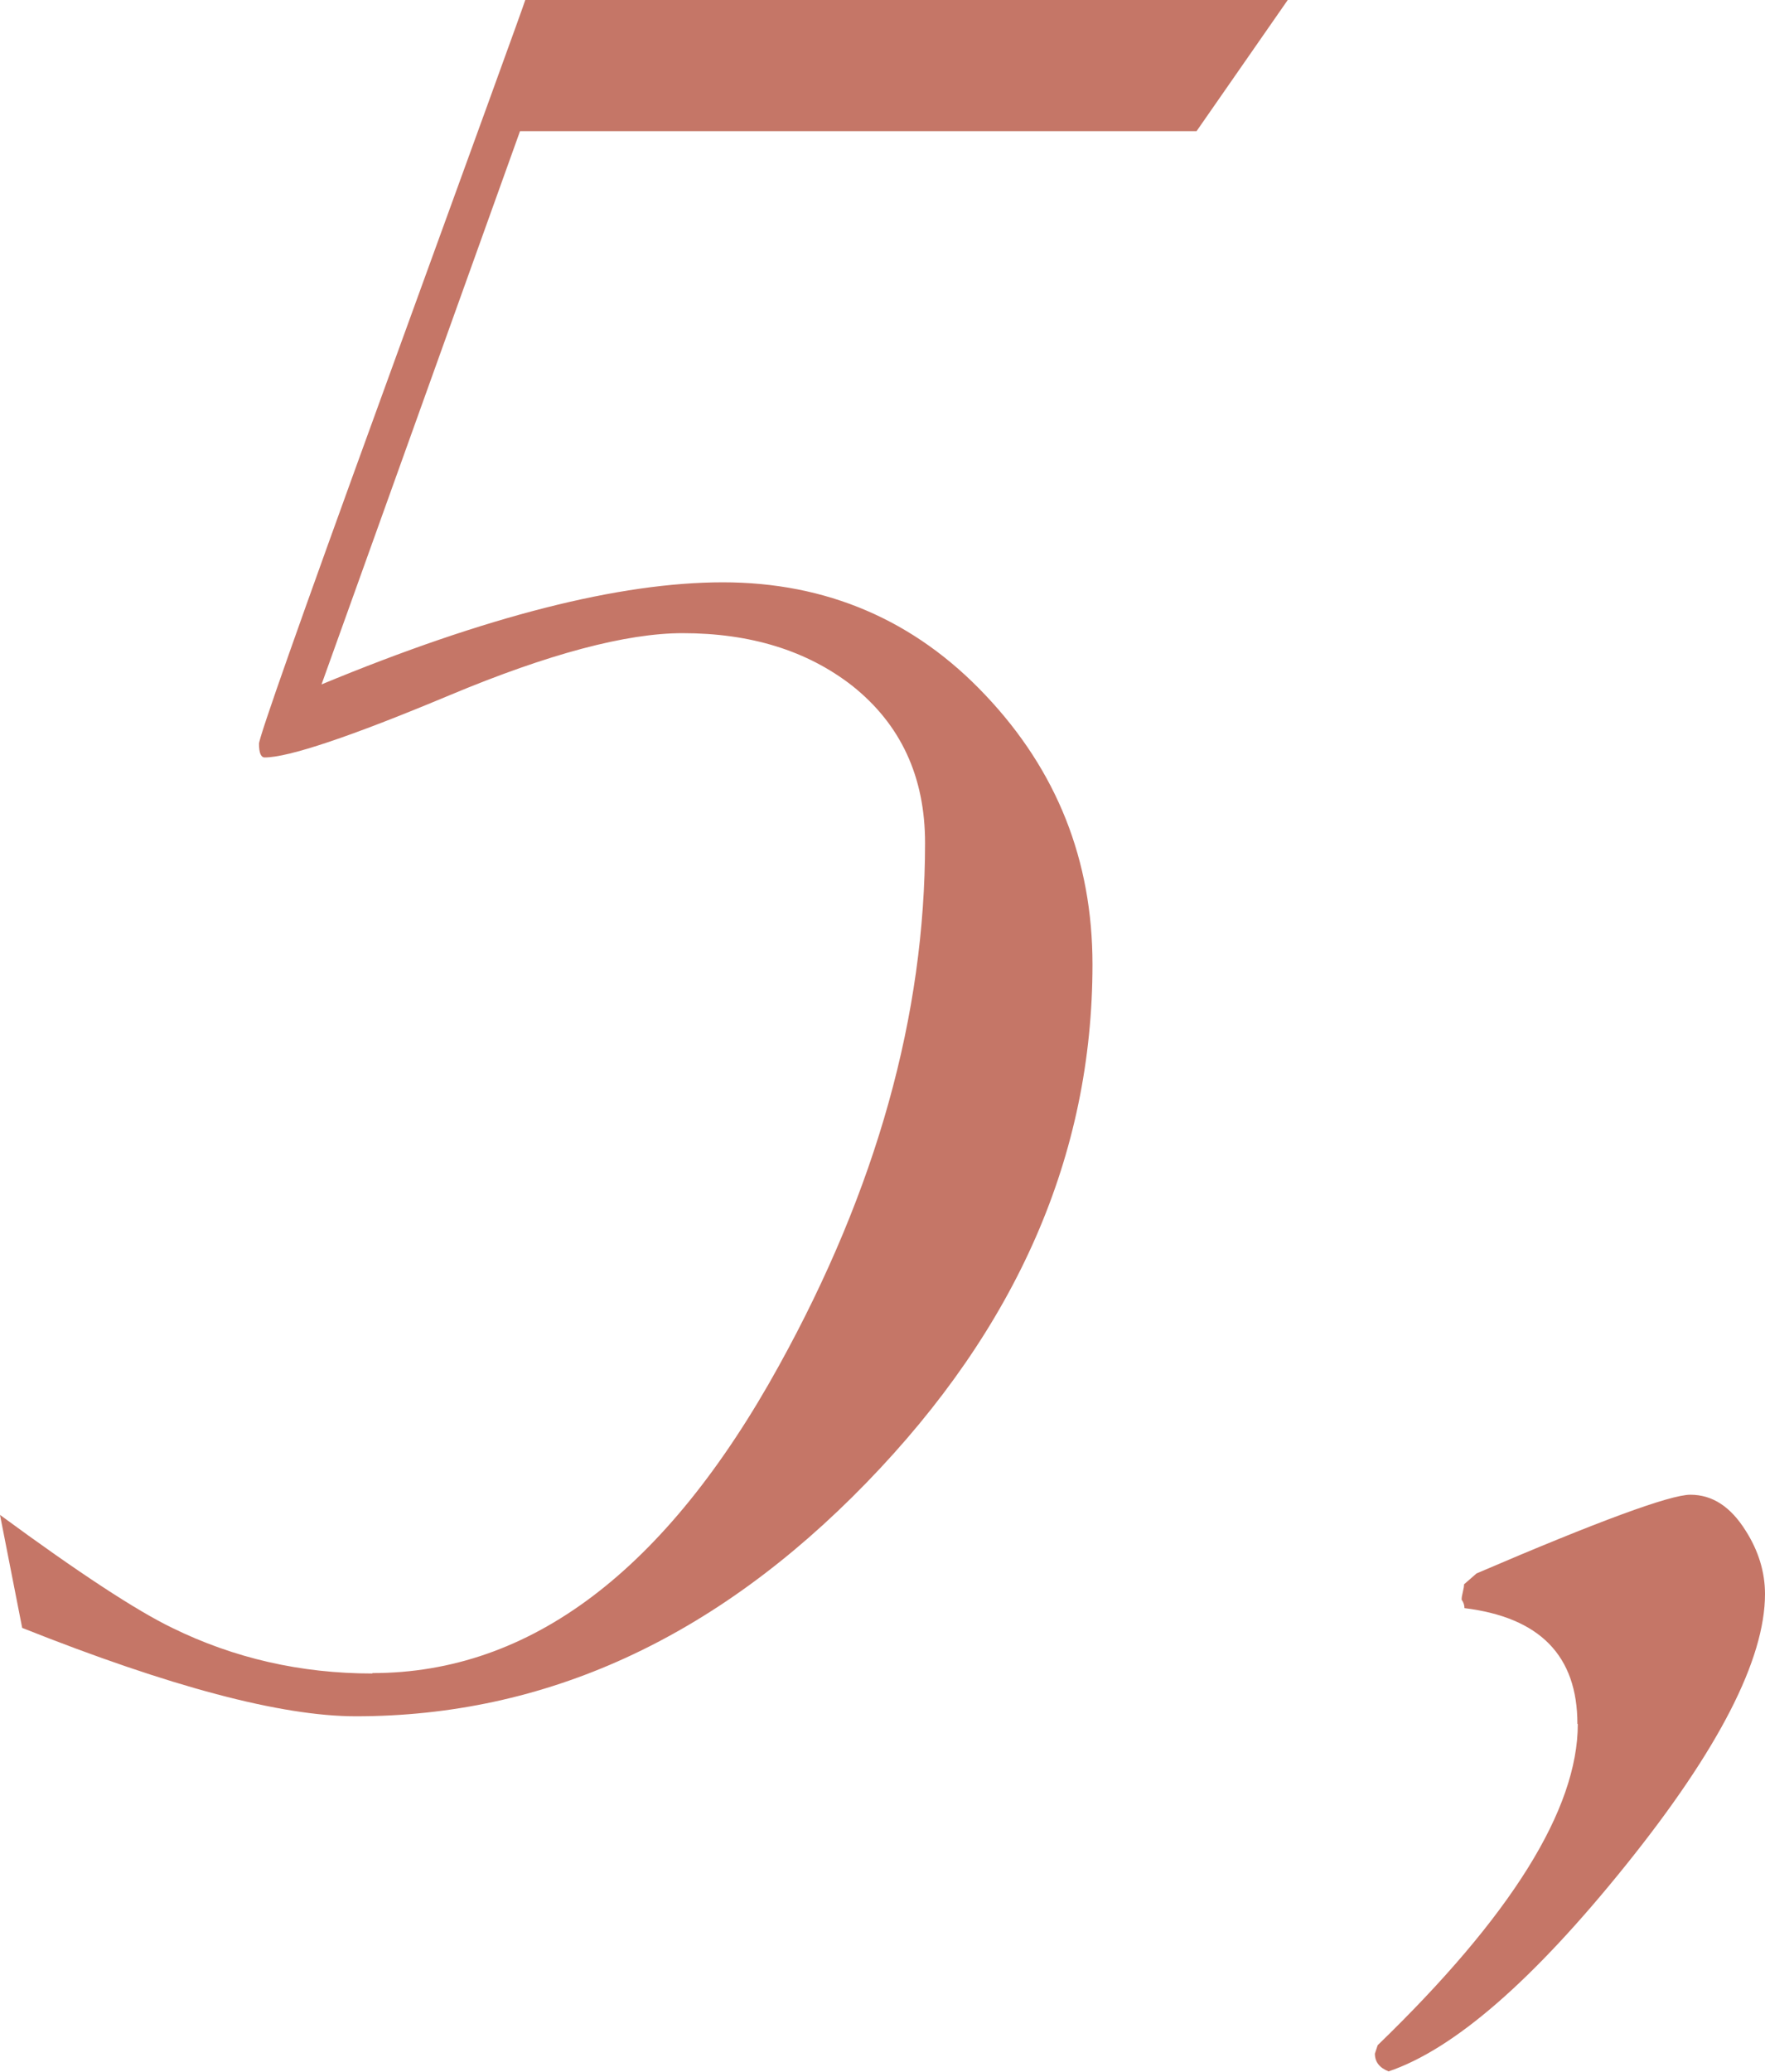
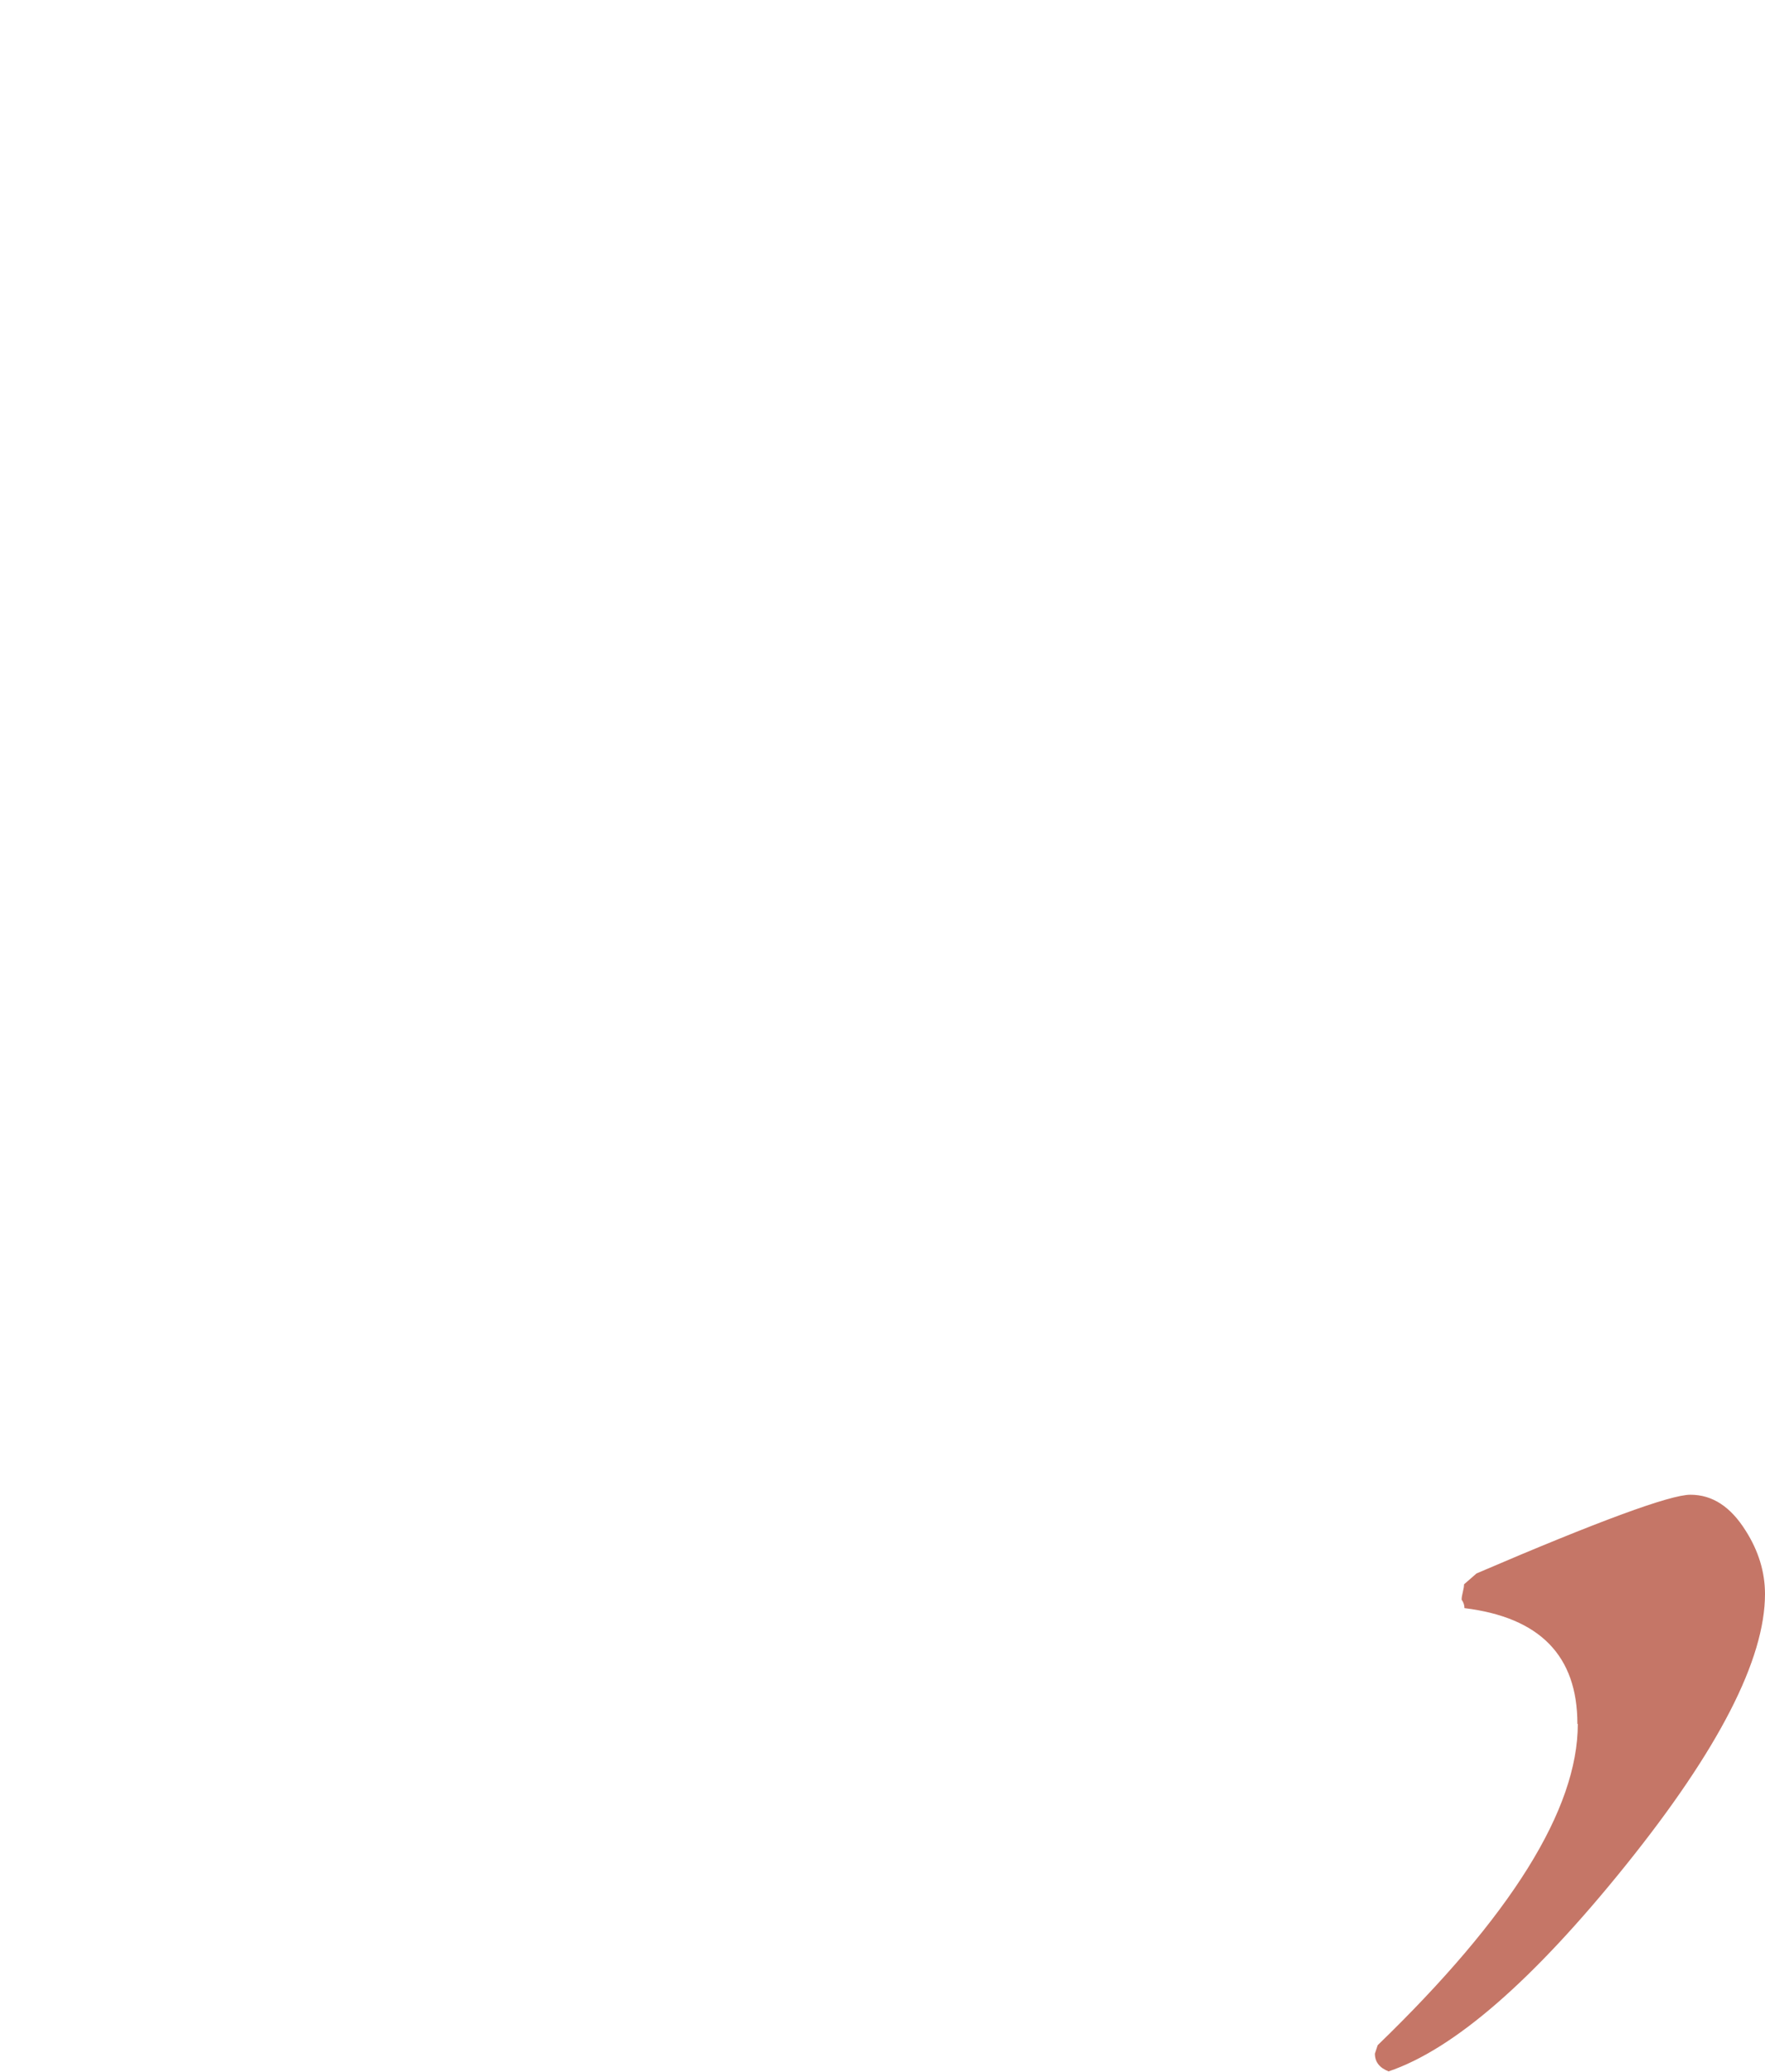
<svg xmlns="http://www.w3.org/2000/svg" id="_レイヤー_2" viewBox="0 0 43.75 51.34">
  <defs>
    <style>.cls-1{fill:#c57667;stroke-width:0px;}</style>
  </defs>
  <g id="txt">
-     <path class="cls-1" d="M9.23,41.46c3.92,0,7.28-2.54,10.08-7.62,2.42-4.38,3.62-8.69,3.62-12.95,0-1.64-.6-2.94-1.81-3.9-1.12-.87-2.52-1.3-4.2-1.3-1.39,0-3.32.51-5.78,1.54s-3.99,1.54-4.58,1.54c-.09,0-.14-.11-.14-.34,0-.16,1.01-3.03,3.04-8.61C11.79,3.41,12.98.14,13.02,0h18.9l-2.26,3.25H12.89l-4.92,13.71c4.08-1.69,7.39-2.53,9.95-2.53s4.75.93,6.51,2.8c1.77,1.87,2.65,4.09,2.65,6.67,0,4.72-1.87,9-5.61,12.85-3.74,3.85-7.95,5.78-12.65,5.78-1.85,0-4.6-.73-8.27-2.19l-.55-2.8c1.96,1.44,3.38,2.37,4.27,2.8,1.53.75,3.18,1.13,4.96,1.13Z" />
    <path class="cls-1" d="M39.1,42.72c0-1.69-.93-2.64-2.8-2.87,0-.07-.02-.14-.07-.21,0-.05.01-.11.03-.19.02-.08.03-.14.03-.19l.31-.27c3.03-1.3,4.8-1.95,5.3-1.95.55,0,1,.3,1.37.89.32.5.48,1.03.48,1.57,0,1.62-1.15,3.86-3.45,6.72-2.3,2.86-4.26,4.56-5.88,5.11-.23-.09-.34-.24-.34-.44l.07-.21c3.3-3.19,4.96-5.84,4.96-7.96Z" />
  </g>
</svg>